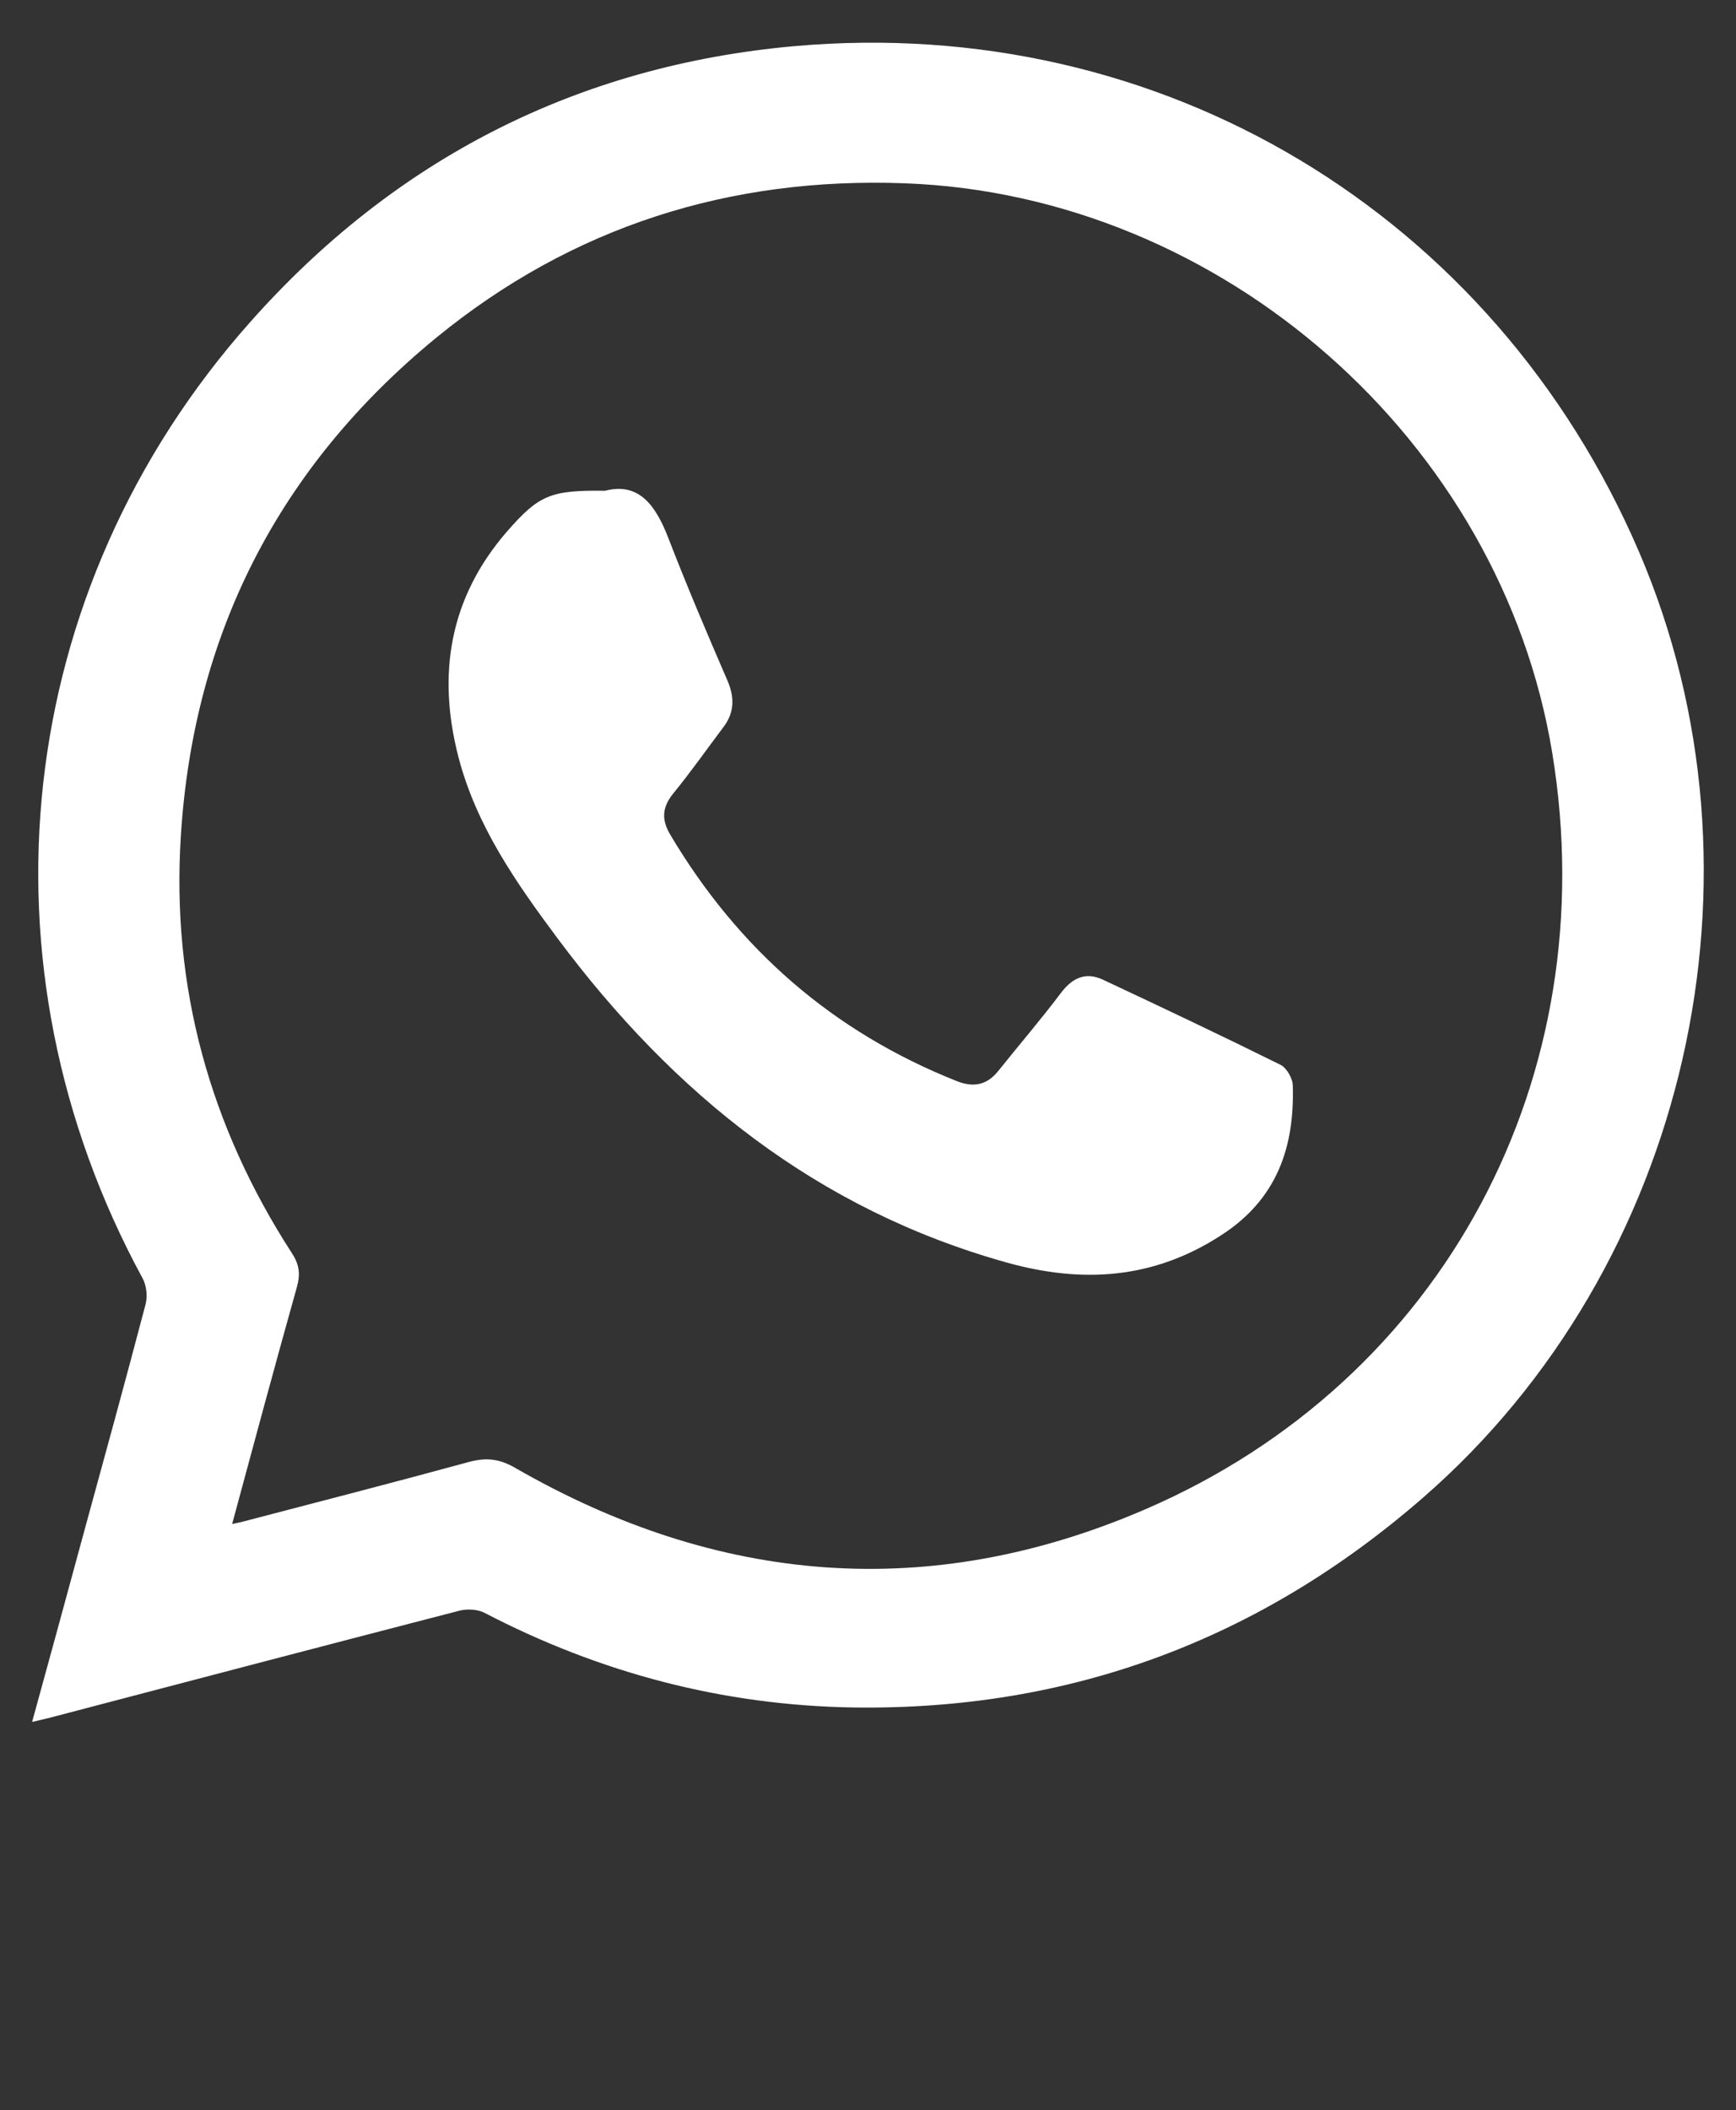
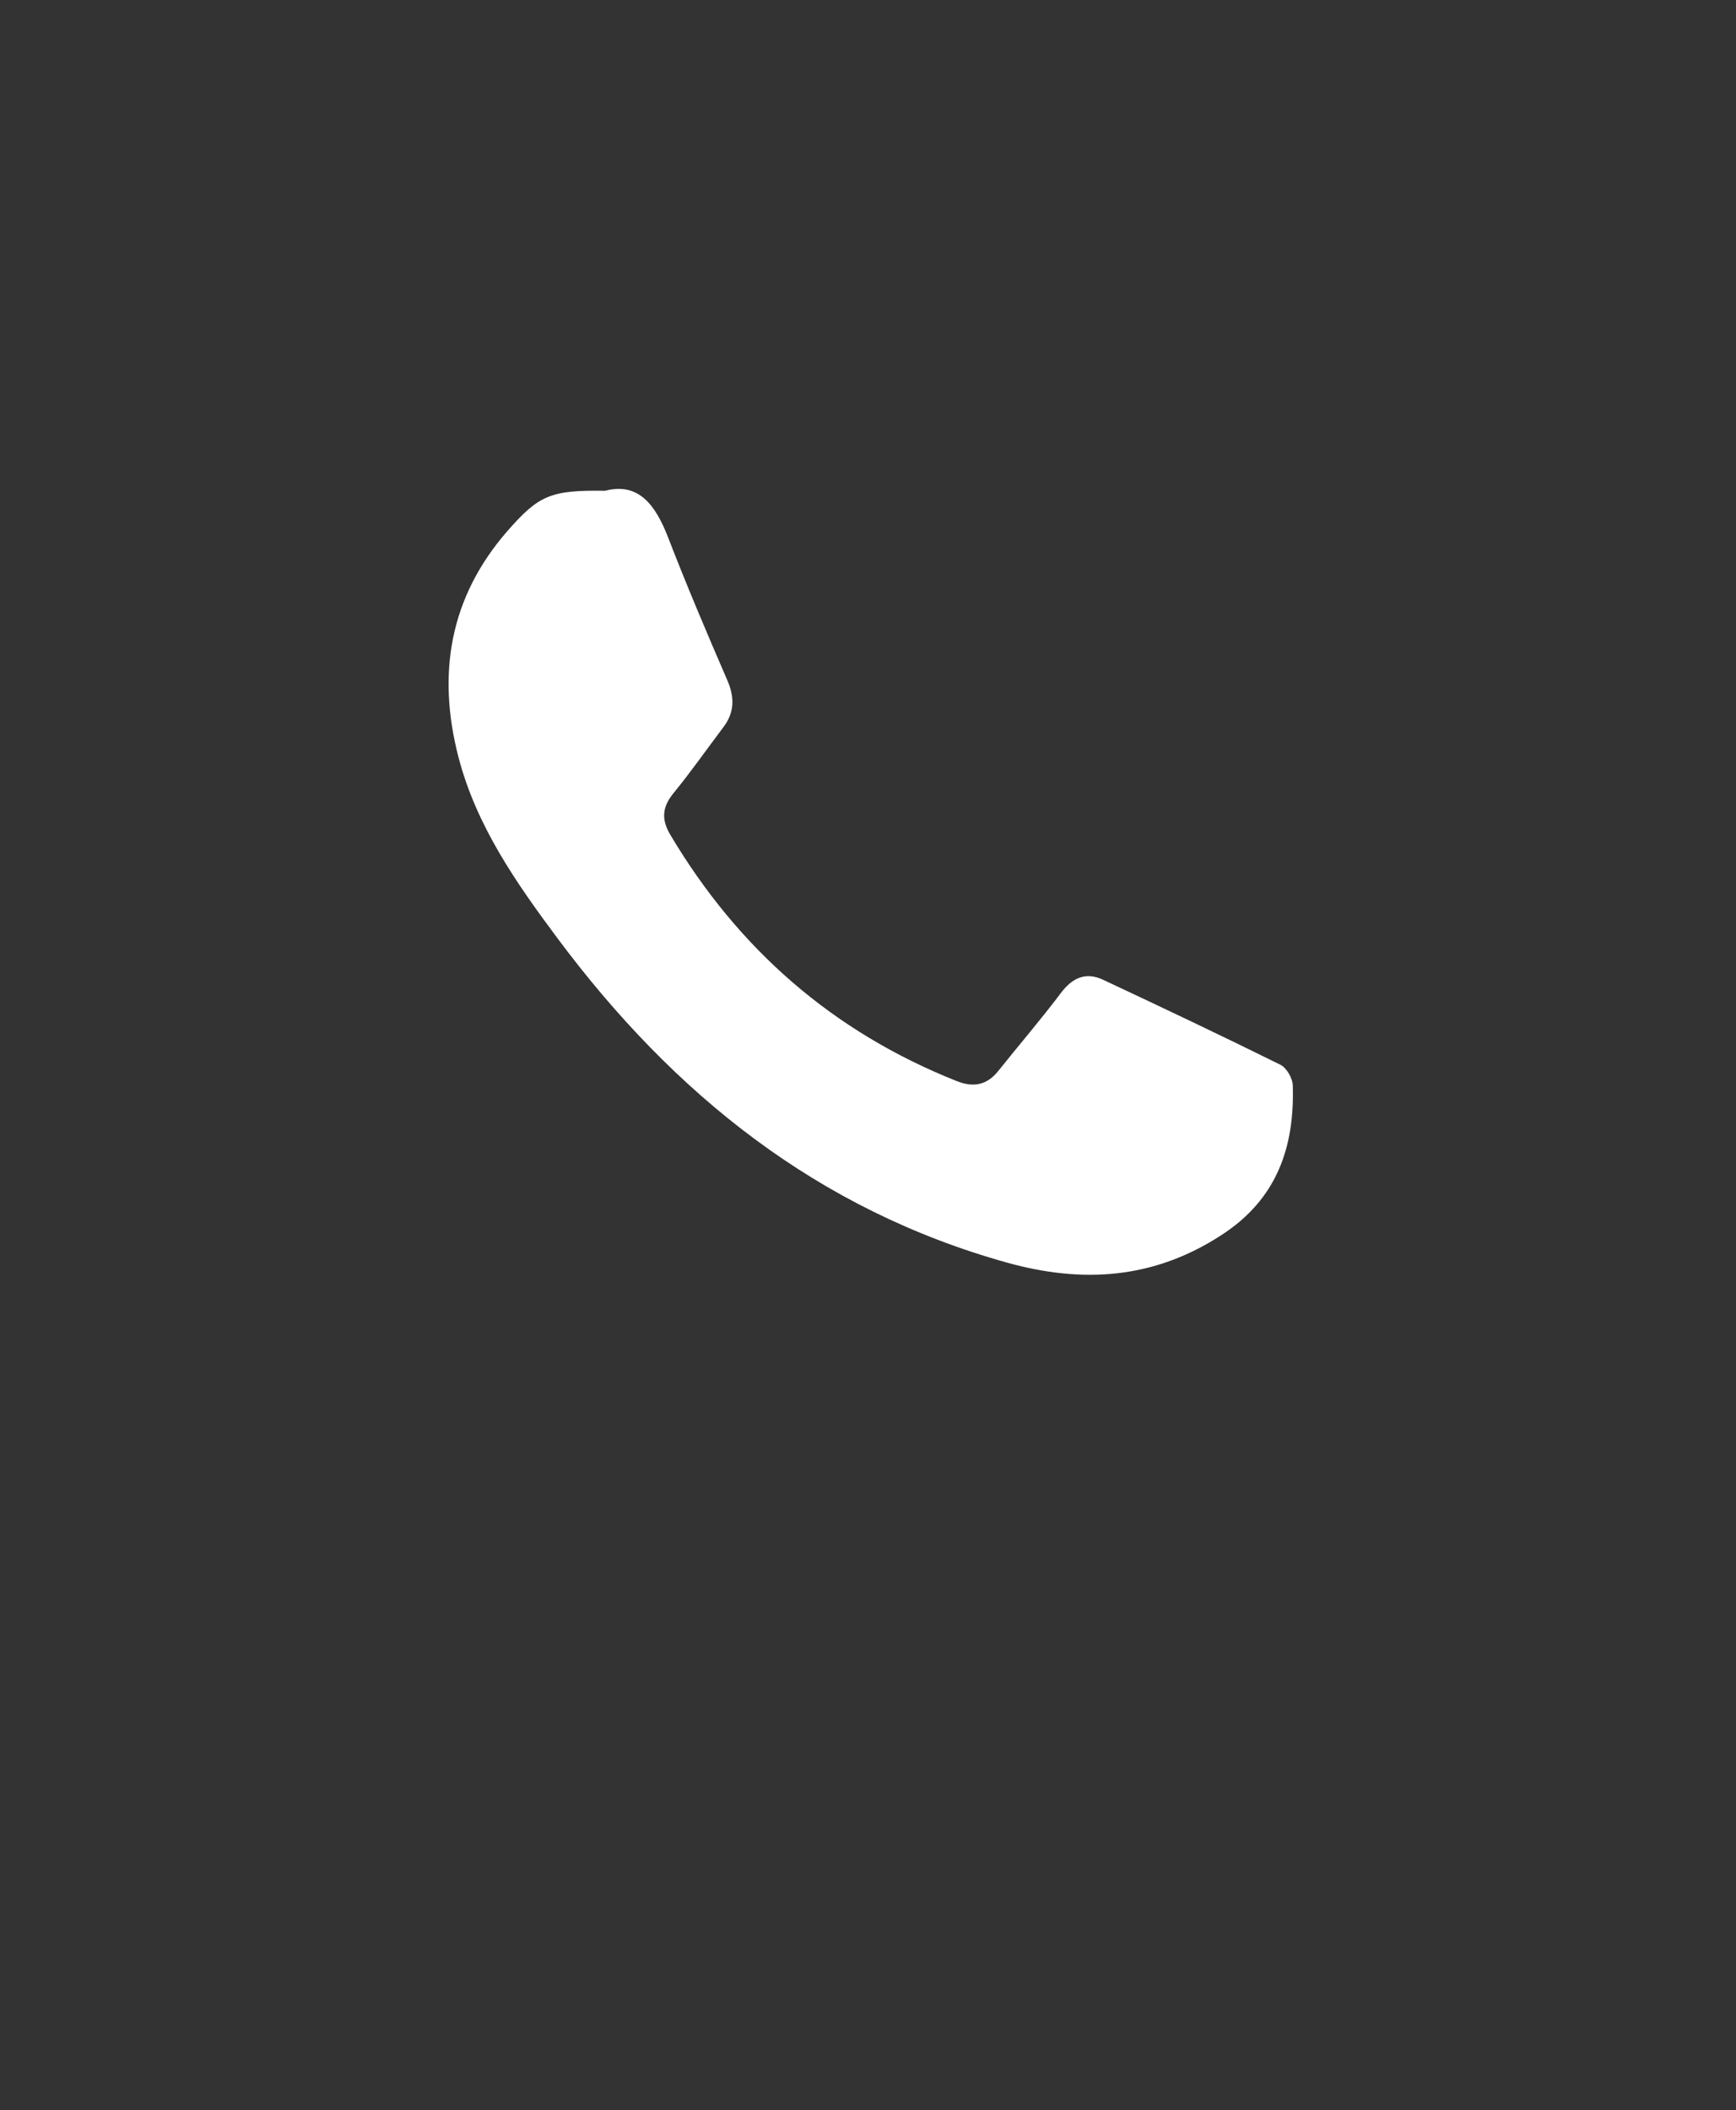
<svg xmlns="http://www.w3.org/2000/svg" version="1.1" id="Capa_1" x="0px" y="0px" width="595.281px" height="723.445px" viewBox="0 118.446 595.281 723.445" enable-background="new 0 118.446 595.281 723.445" xml:space="preserve">
  <rect x="0" y="118.446" width="595.281" height="723.445" fill="#333333" stroke="none" />
  <g>
-     <path fill="#FFFFFF" d="M11.01,708.794c6.137-22.383,12.003-43.682,17.779-65.069c7.129-25.992,14.259-51.983,21.118-78.065   c0.722-2.707,0.361-6.406-0.993-8.935C-9.566,449.148,4.242,320.814,85.646,229.031c49.546-55.953,112.179-88.082,186.725-94.761   c125.896-11.19,239.881,57.488,289.697,173.458c47.473,110.646,16.786,245.025-74.004,324.083   c-56.044,48.824-121.203,73.102-195.479,72.019c-44.673-0.722-86.819-11.821-126.529-32.488c-2.347-1.174-5.776-1.354-8.393-0.724   c-46.749,12.095-93.498,24.367-140.247,36.643C15.703,707.711,13.989,708.071,11.01,708.794z M79.599,640.927   c1.896-0.451,2.798-0.542,3.7-0.813c25.901-6.769,51.803-13.446,77.614-20.485c5.776-1.534,10.288-1.083,15.613,1.984   c69.672,40.161,142.323,46.207,216.237,14.26c102.521-44.222,157.664-148.459,139.523-259.193   C514.779,269.643,419.205,185.351,310.365,181.29c-60.105-2.256-114.164,14.801-160.823,52.976   c-53.788,44.132-83.209,101.439-87.541,170.932c-3.249,51.622,9.927,99.363,38.085,142.863c2.527,3.881,2.978,7.13,1.714,11.643   C94.31,586.415,87.09,613.22,79.599,640.927z" />
    <path fill="#FFFFFF" d="M207.482,286.7c11.461-2.979,17.237,4.782,21.569,15.884c6.408,16.605,13.356,32.94,20.396,49.186   c2.437,5.687,2.437,10.83-1.263,15.794c-5.776,7.671-11.281,15.522-17.328,22.923c-3.88,4.783-4.061,9.025-0.993,14.17   c23.284,39.167,55.684,67.506,98.101,84.382c5.775,2.348,10.469,1.444,14.351-3.43c7.129-8.935,14.528-17.508,21.389-26.623   c3.971-5.324,8.572-7.399,14.438-4.692c20.396,9.565,40.793,19.224,61.009,29.24c2.075,1.083,4.151,4.692,4.151,7.13   c0.631,21.209-5.506,38.987-24.549,51.262c-23.193,15.07-47.561,16.604-73.463,9.386c-65.068-18.14-114.344-57.85-154.054-111.096   c-14.259-19.133-27.887-38.627-34.023-62.182c-7.4-28.52-3.069-54.69,16.696-77.435C184.739,288.234,188.71,286.429,207.482,286.7z   " />
  </g>
</svg>